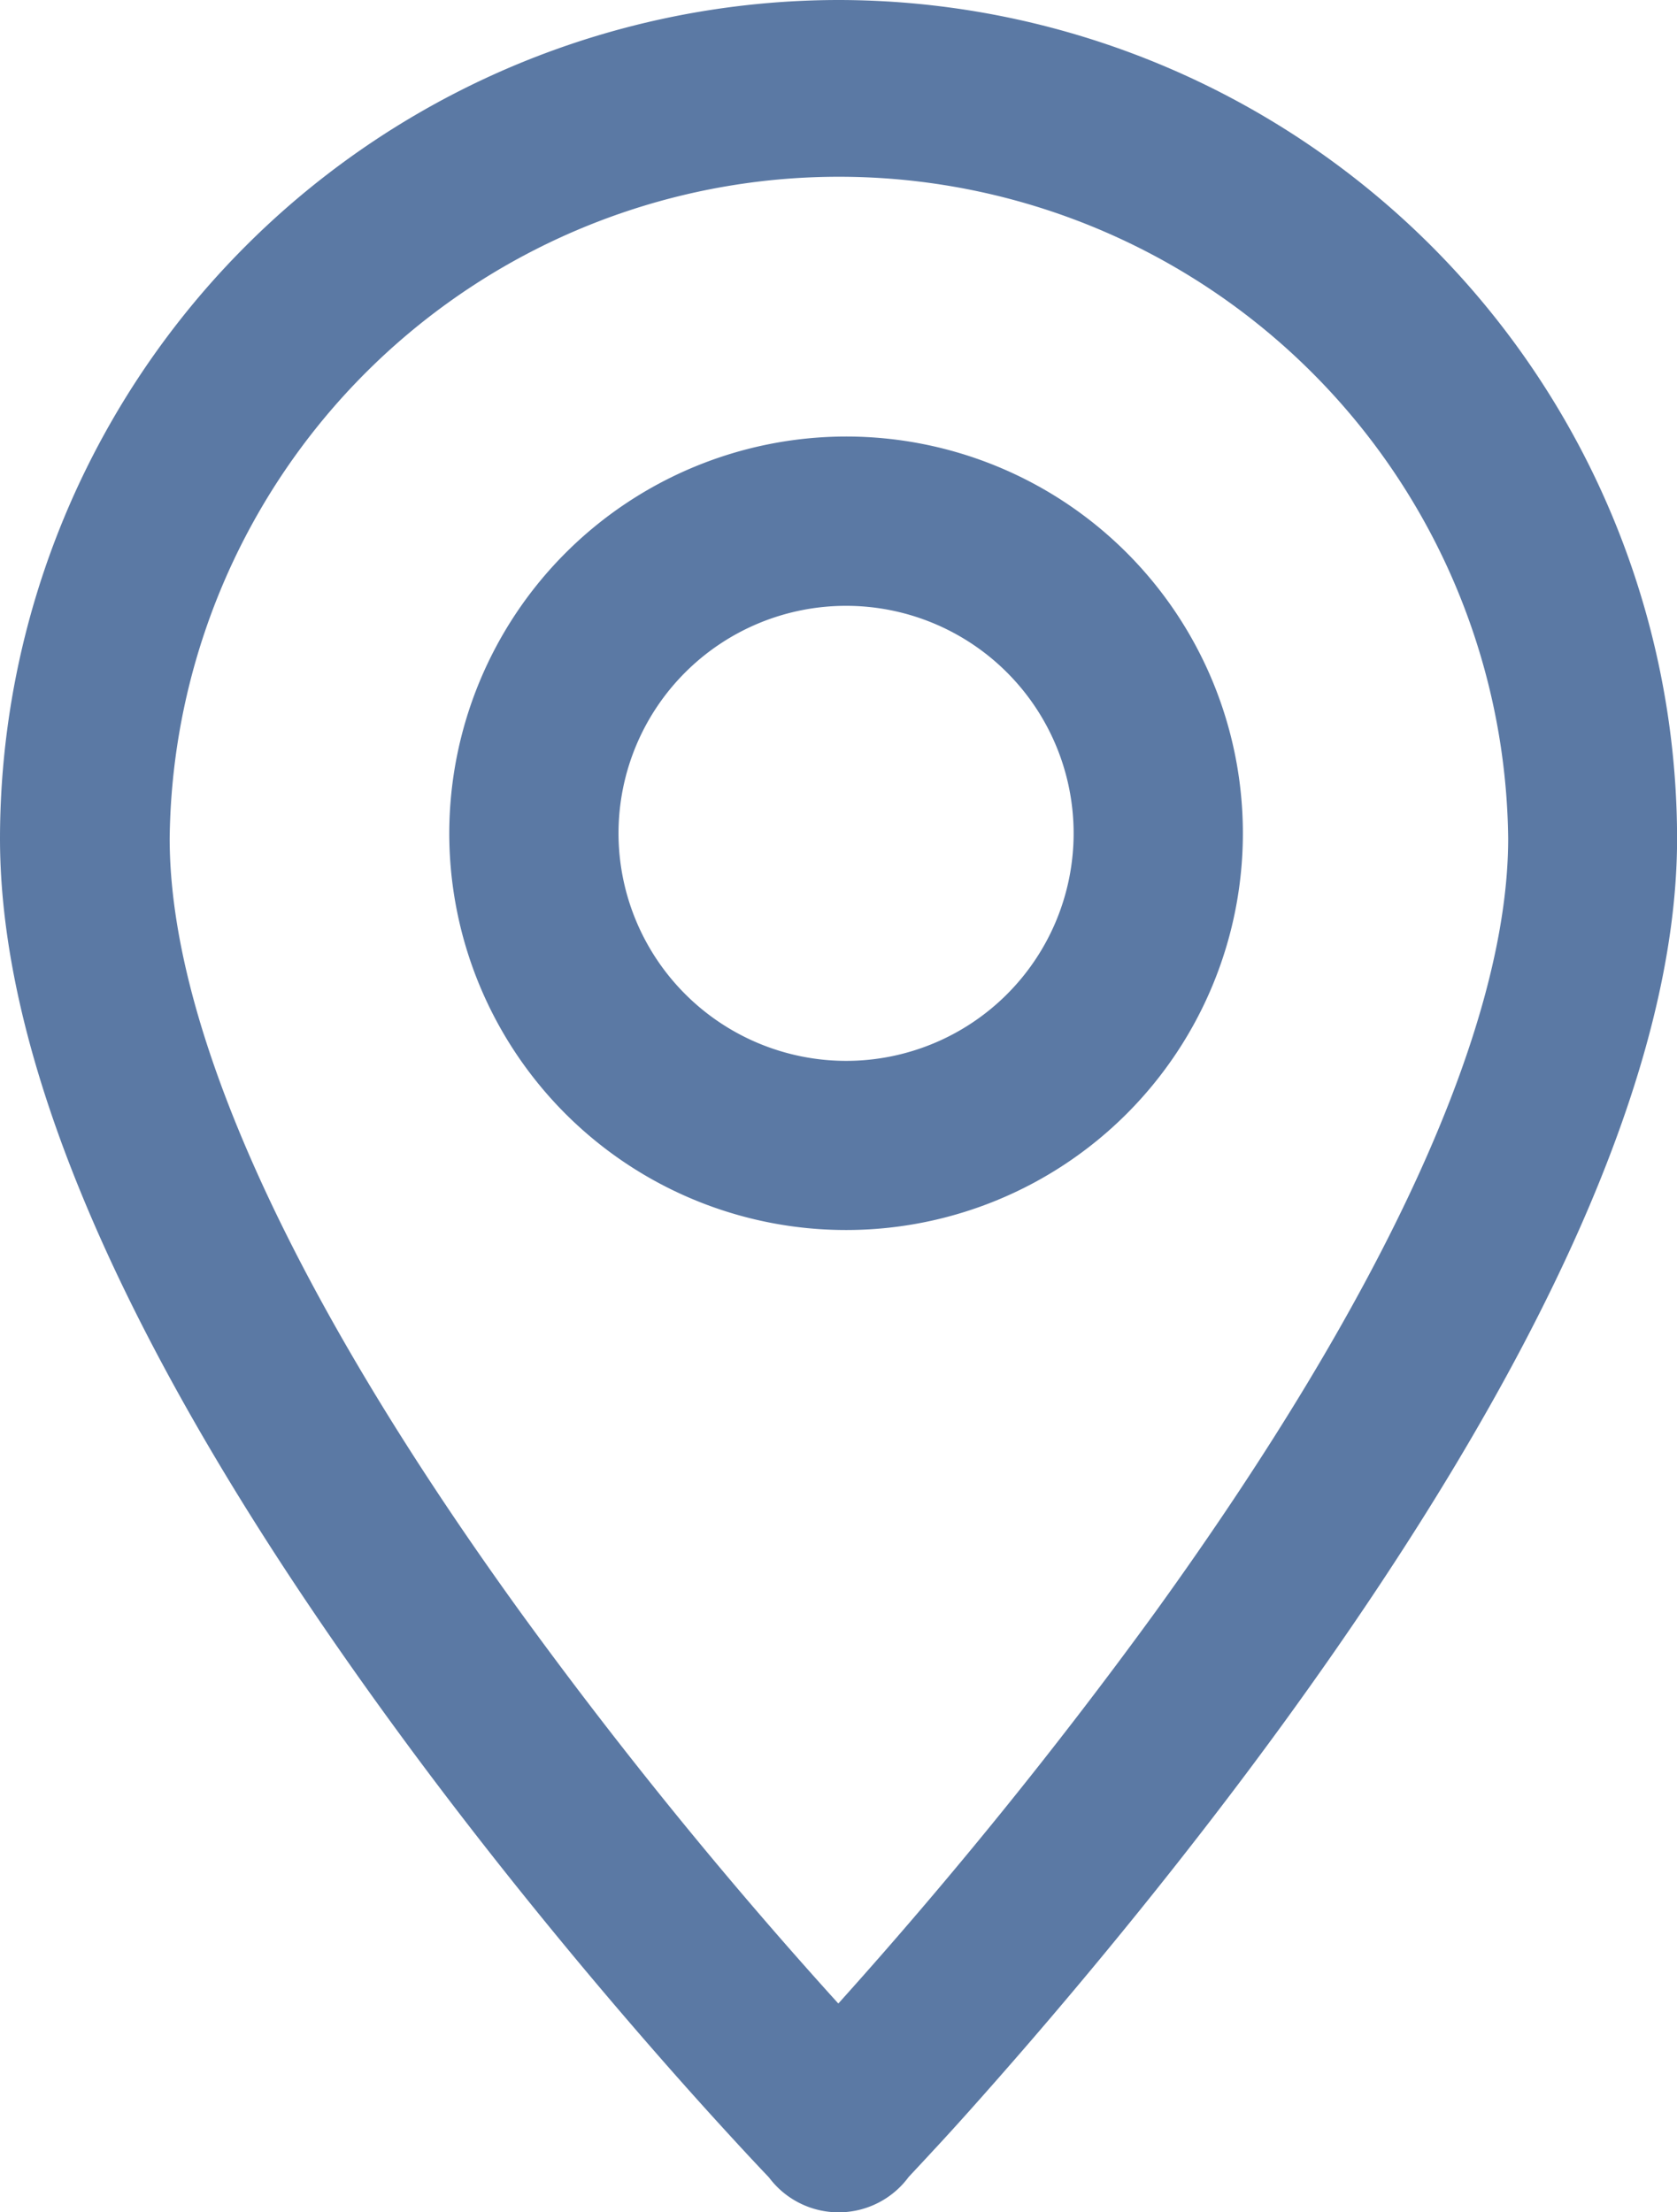
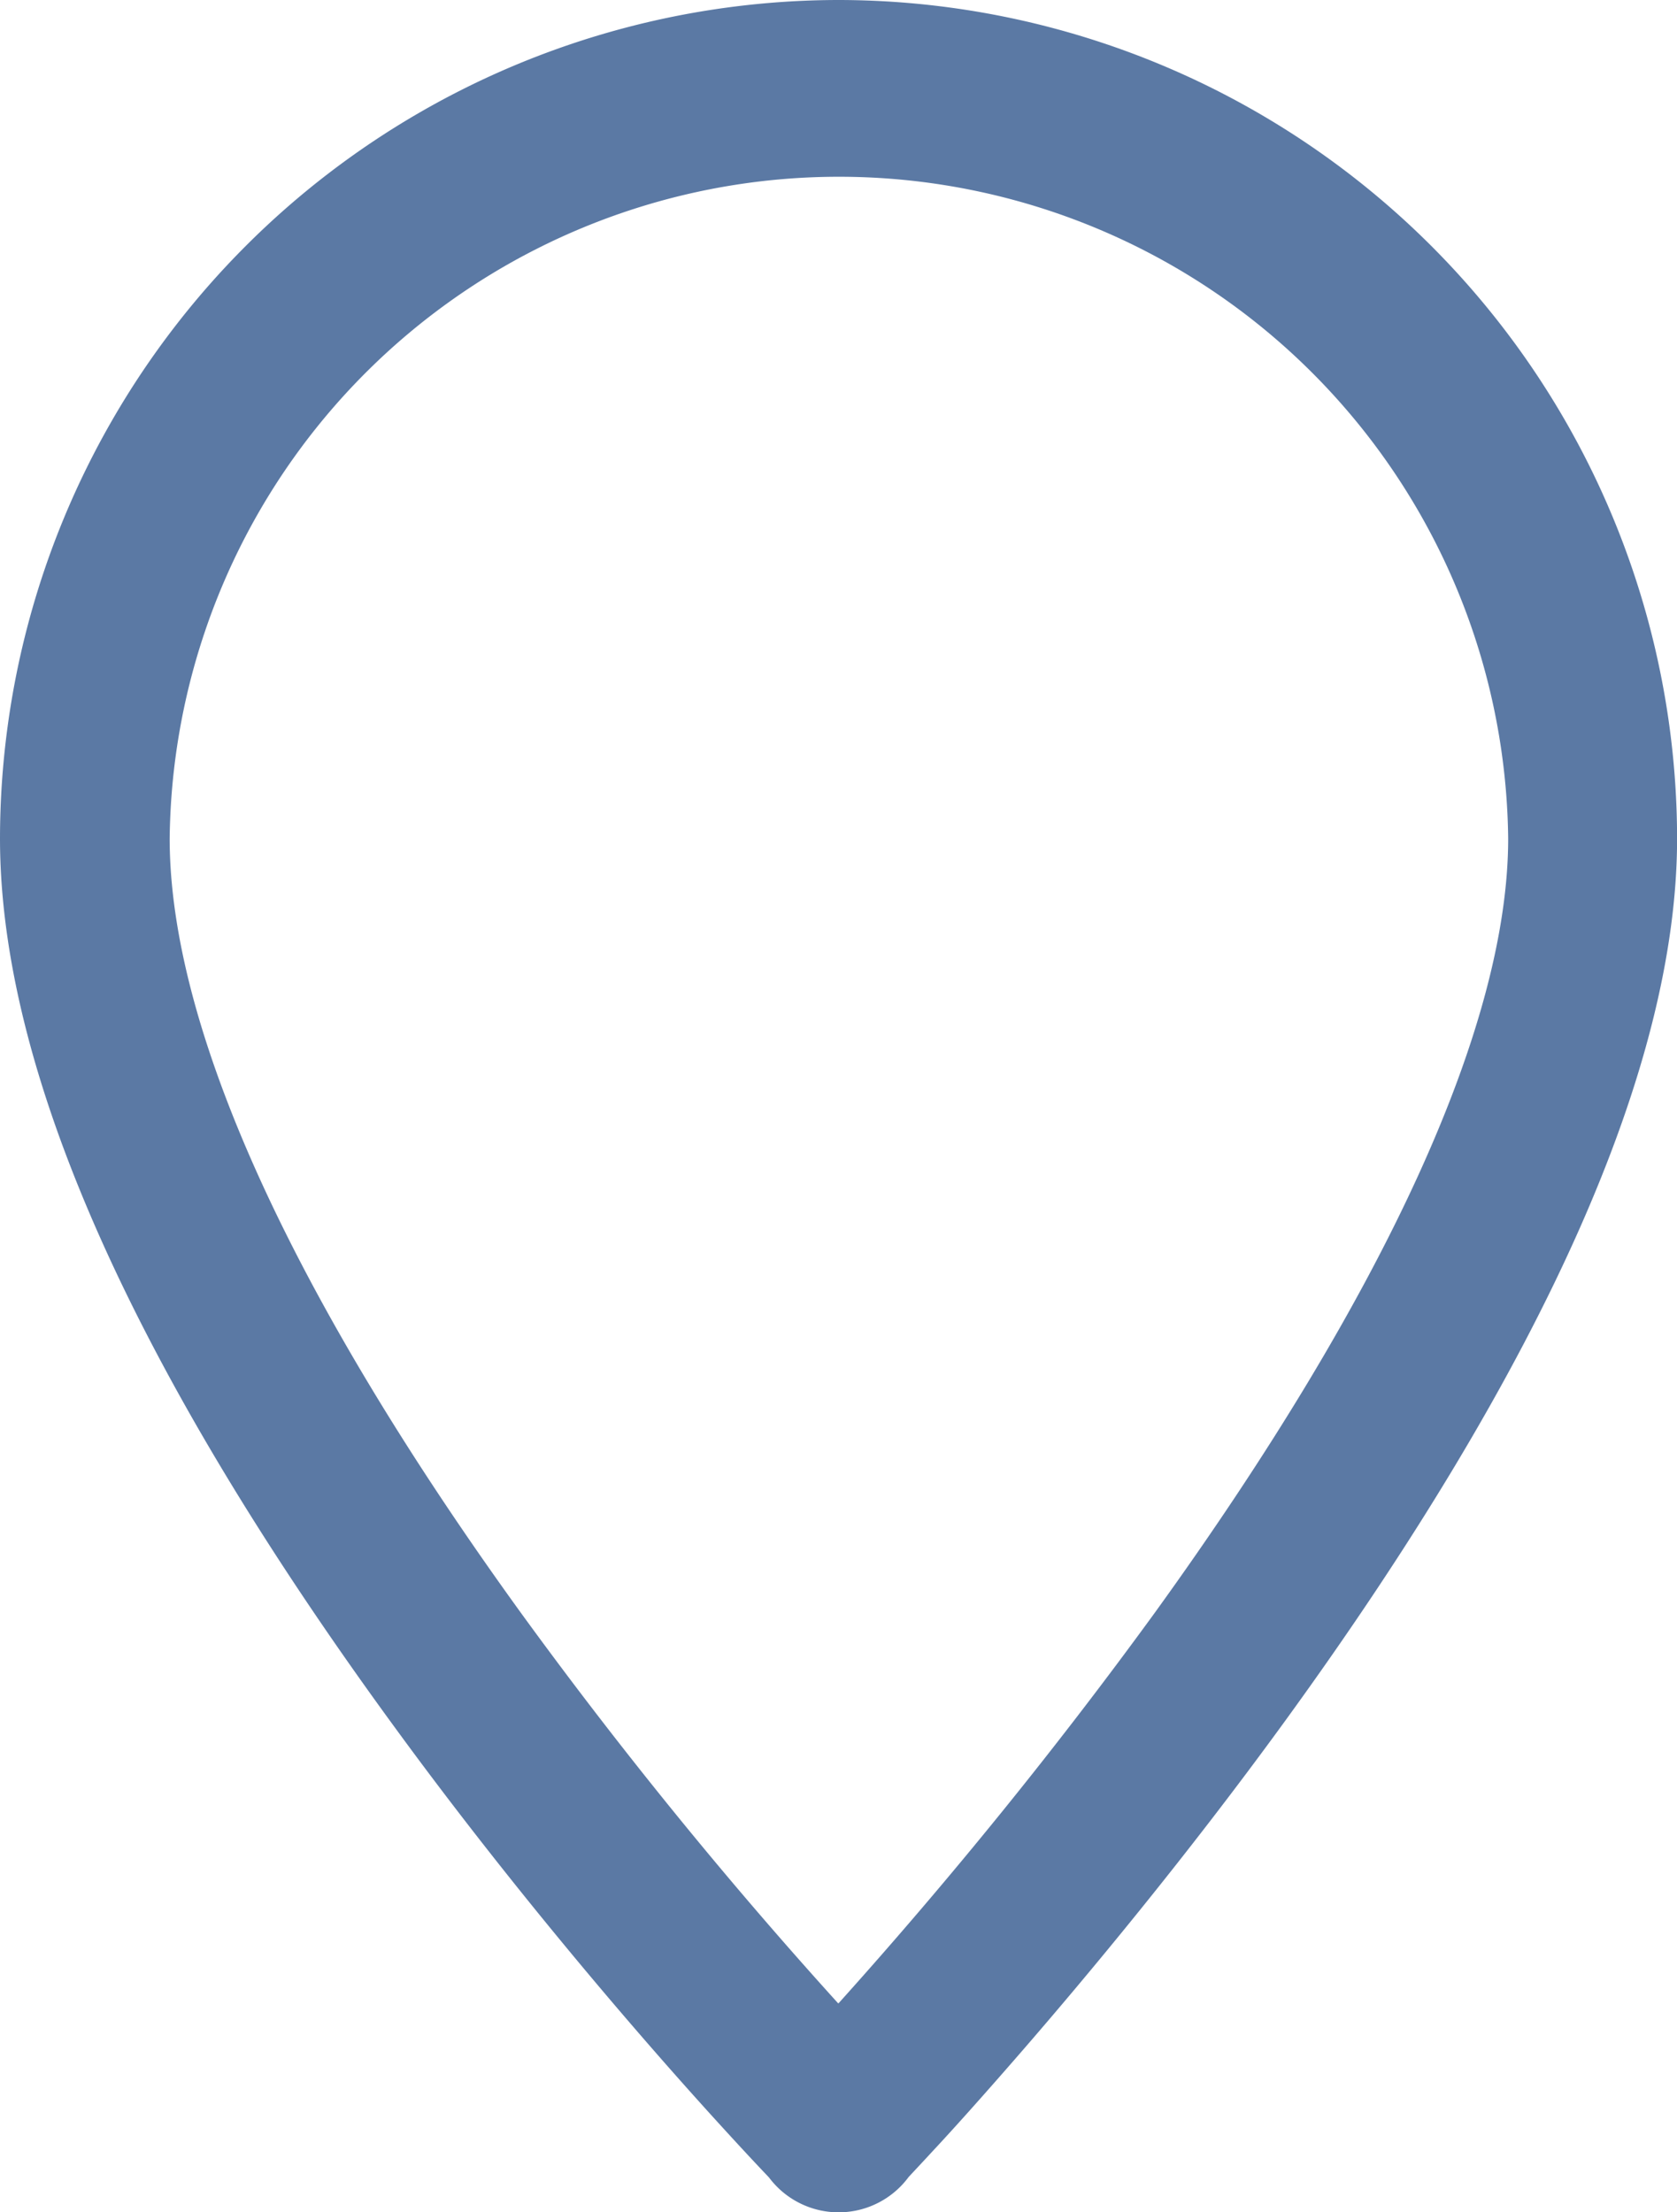
<svg xmlns="http://www.w3.org/2000/svg" width="19.817" height="26.146" viewBox="0 0 19.817 26.146">
  <g id="marker-darkblue" transform="translate(177.909 -812.427)">
    <g id="Groupe_93" data-name="Groupe 93" transform="translate(-178.326 812.01)">
      <g id="Groupe_94" data-name="Groupe 94" transform="translate(1.417 1.417)">
-         <path id="Tracé_61" data-name="Tracé 61" d="M14.94,9.973a4.689,4.689,0,1,1-4.69,4.689A4.695,4.695,0,0,1,14.94,9.973Zm0,7.379a2.689,2.689,0,1,0-2.69-2.689A2.692,2.692,0,0,0,14.94,17.352Z" transform="translate(-5.941 -5.814)" fill="#5b79a4" />
        <path id="Tracé_62" data-name="Tracé 62" d="M10.326.417a9.92,9.92,0,0,1,9.909,9.909c0,2.692-1.562,6.206-4.643,10.445-1.173,1.613-2.342,3.015-3.116,3.907-.442.509-.8.908-1.029,1.153-.126.137-.225.242-.292.314a1.028,1.028,0,0,1-1.652.005c-.068-.071-.167-.176-.293-.312-.225-.243-.587-.638-1.03-1.145-.774-.885-1.944-2.278-3.117-3.887C1.979,16.582.417,13.056.417,10.326A9.92,9.92,0,0,1,10.326.417Zm0,23.676a57.465,57.465,0,0,0,3.738-4.617c2.731-3.782,4.175-6.946,4.175-9.15a7.909,7.909,0,0,0-15.817,0c0,2.236,1.439,5.406,4.161,9.167A55.357,55.357,0,0,0,10.321,24.093Z" transform="translate(-1.417 -1.417)" fill="#5b79a4" />
      </g>
    </g>
  </g>
</svg>